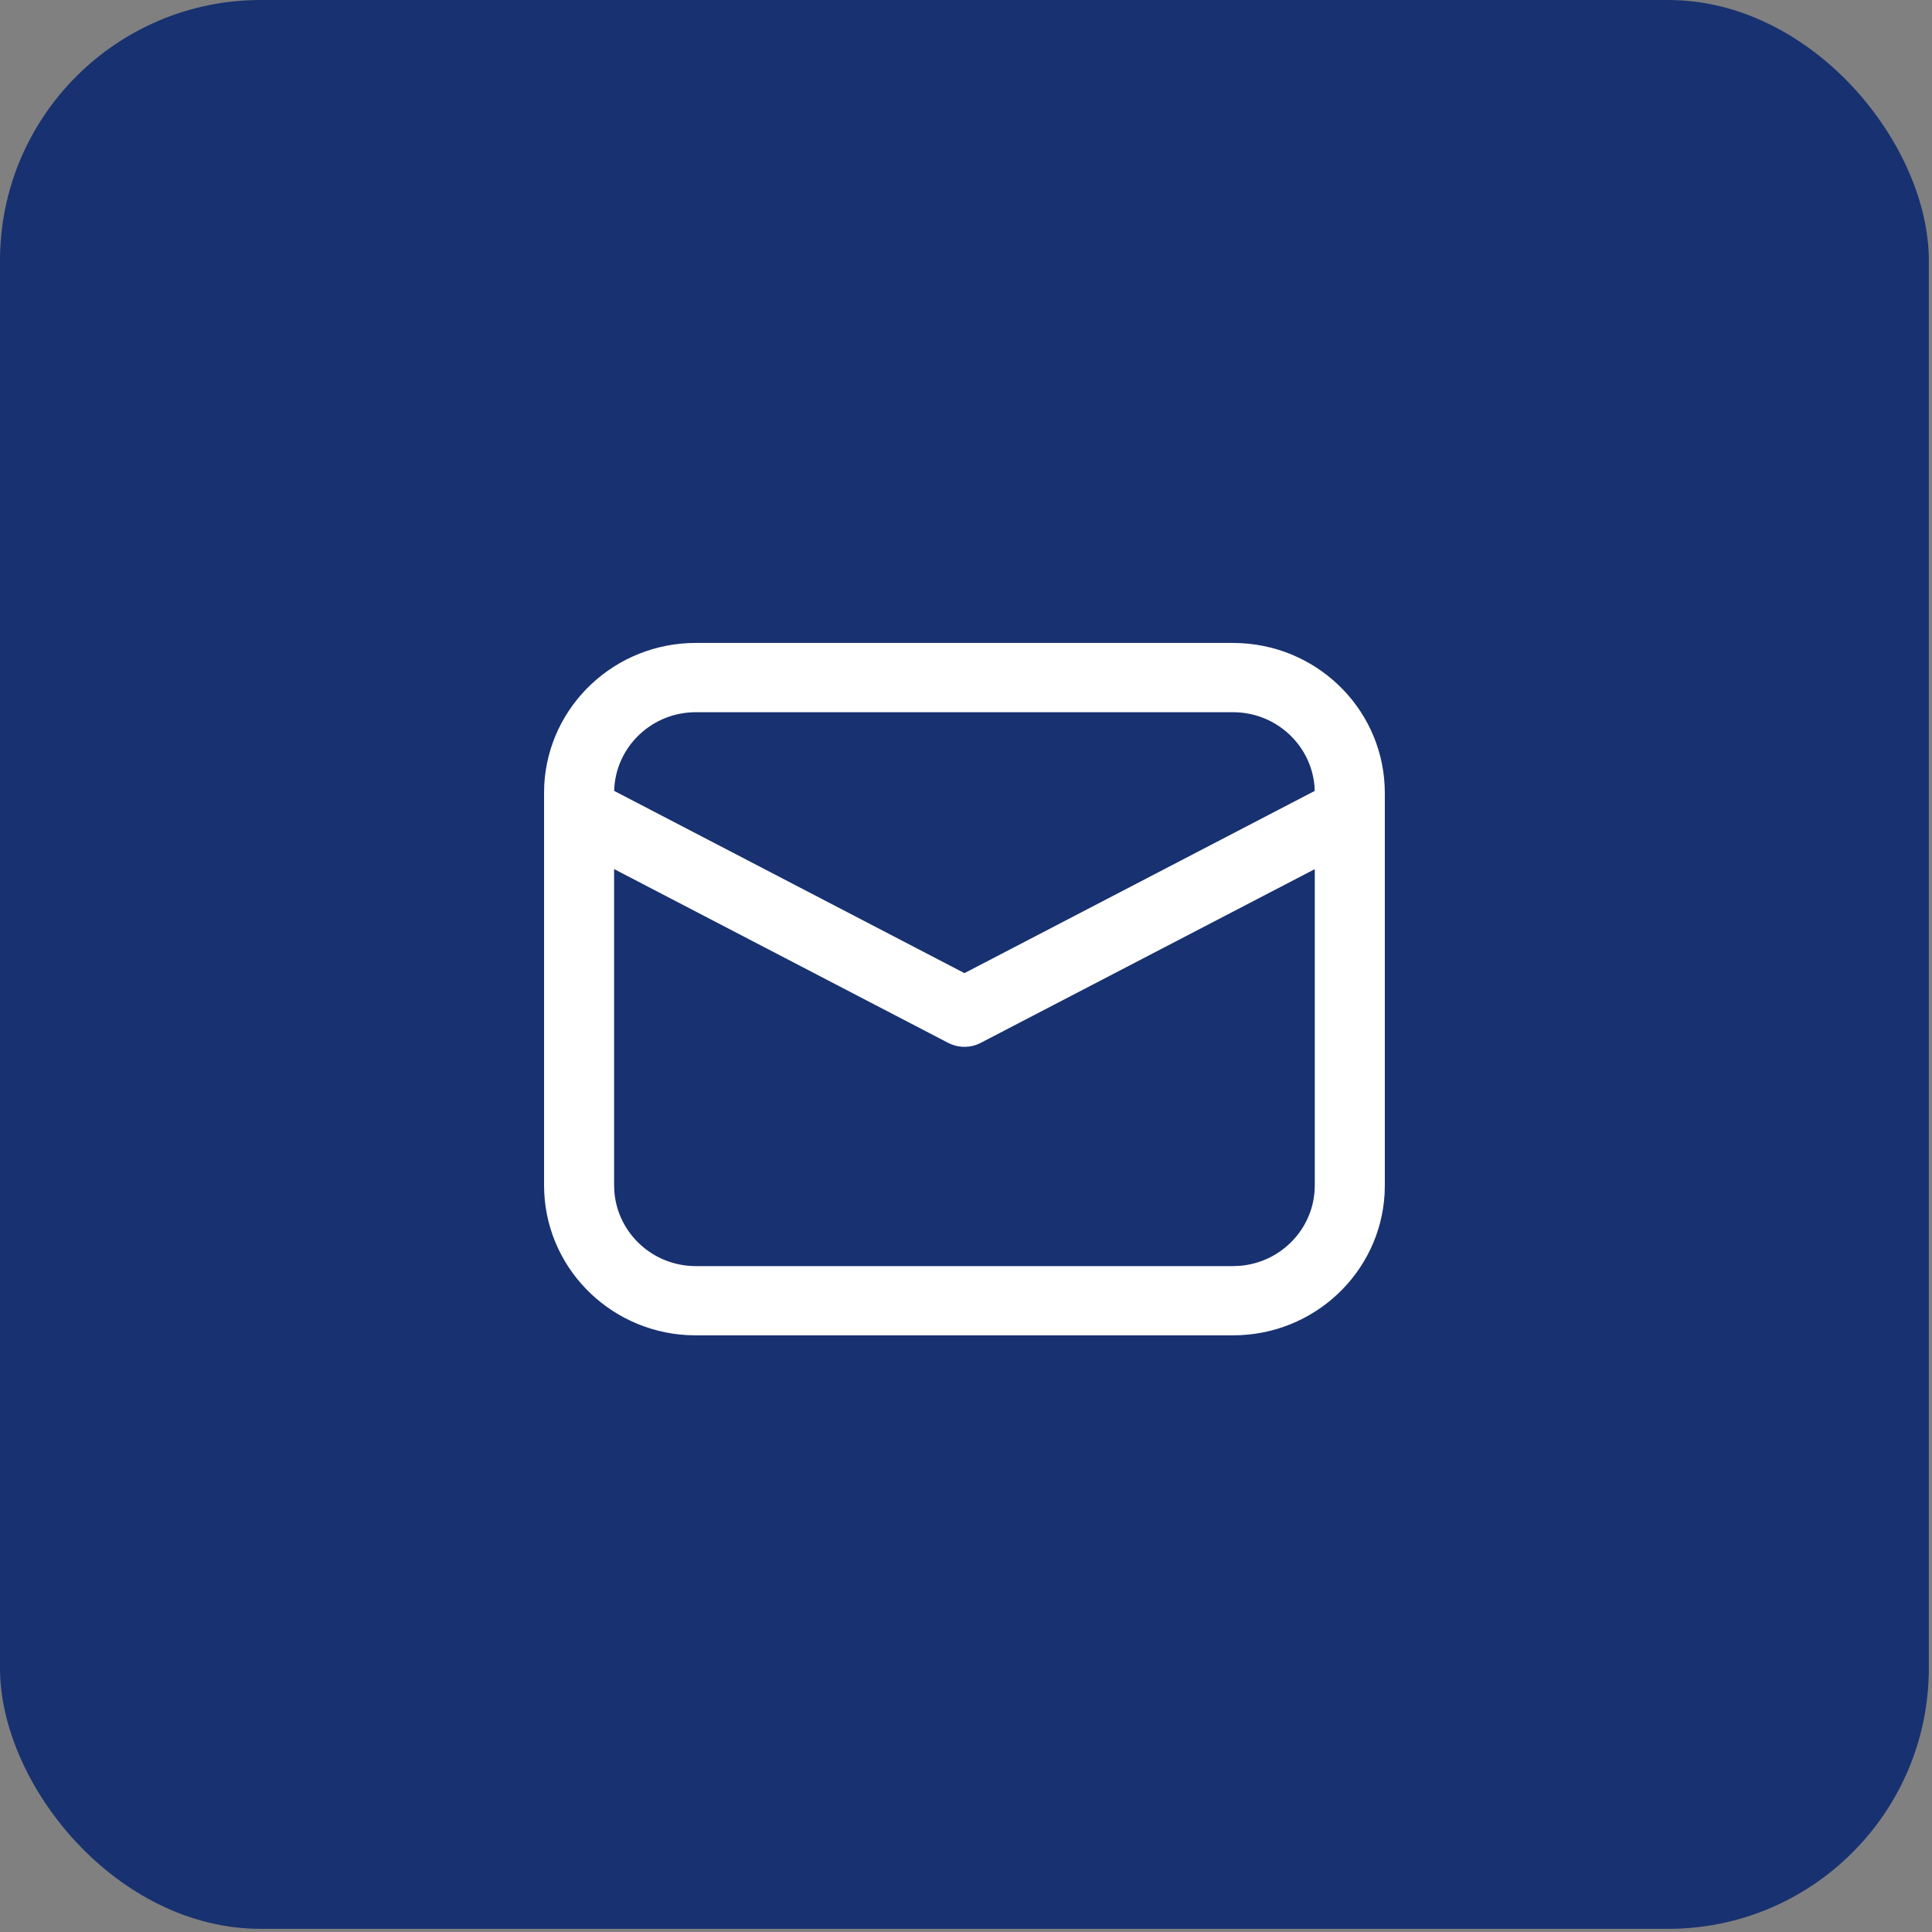
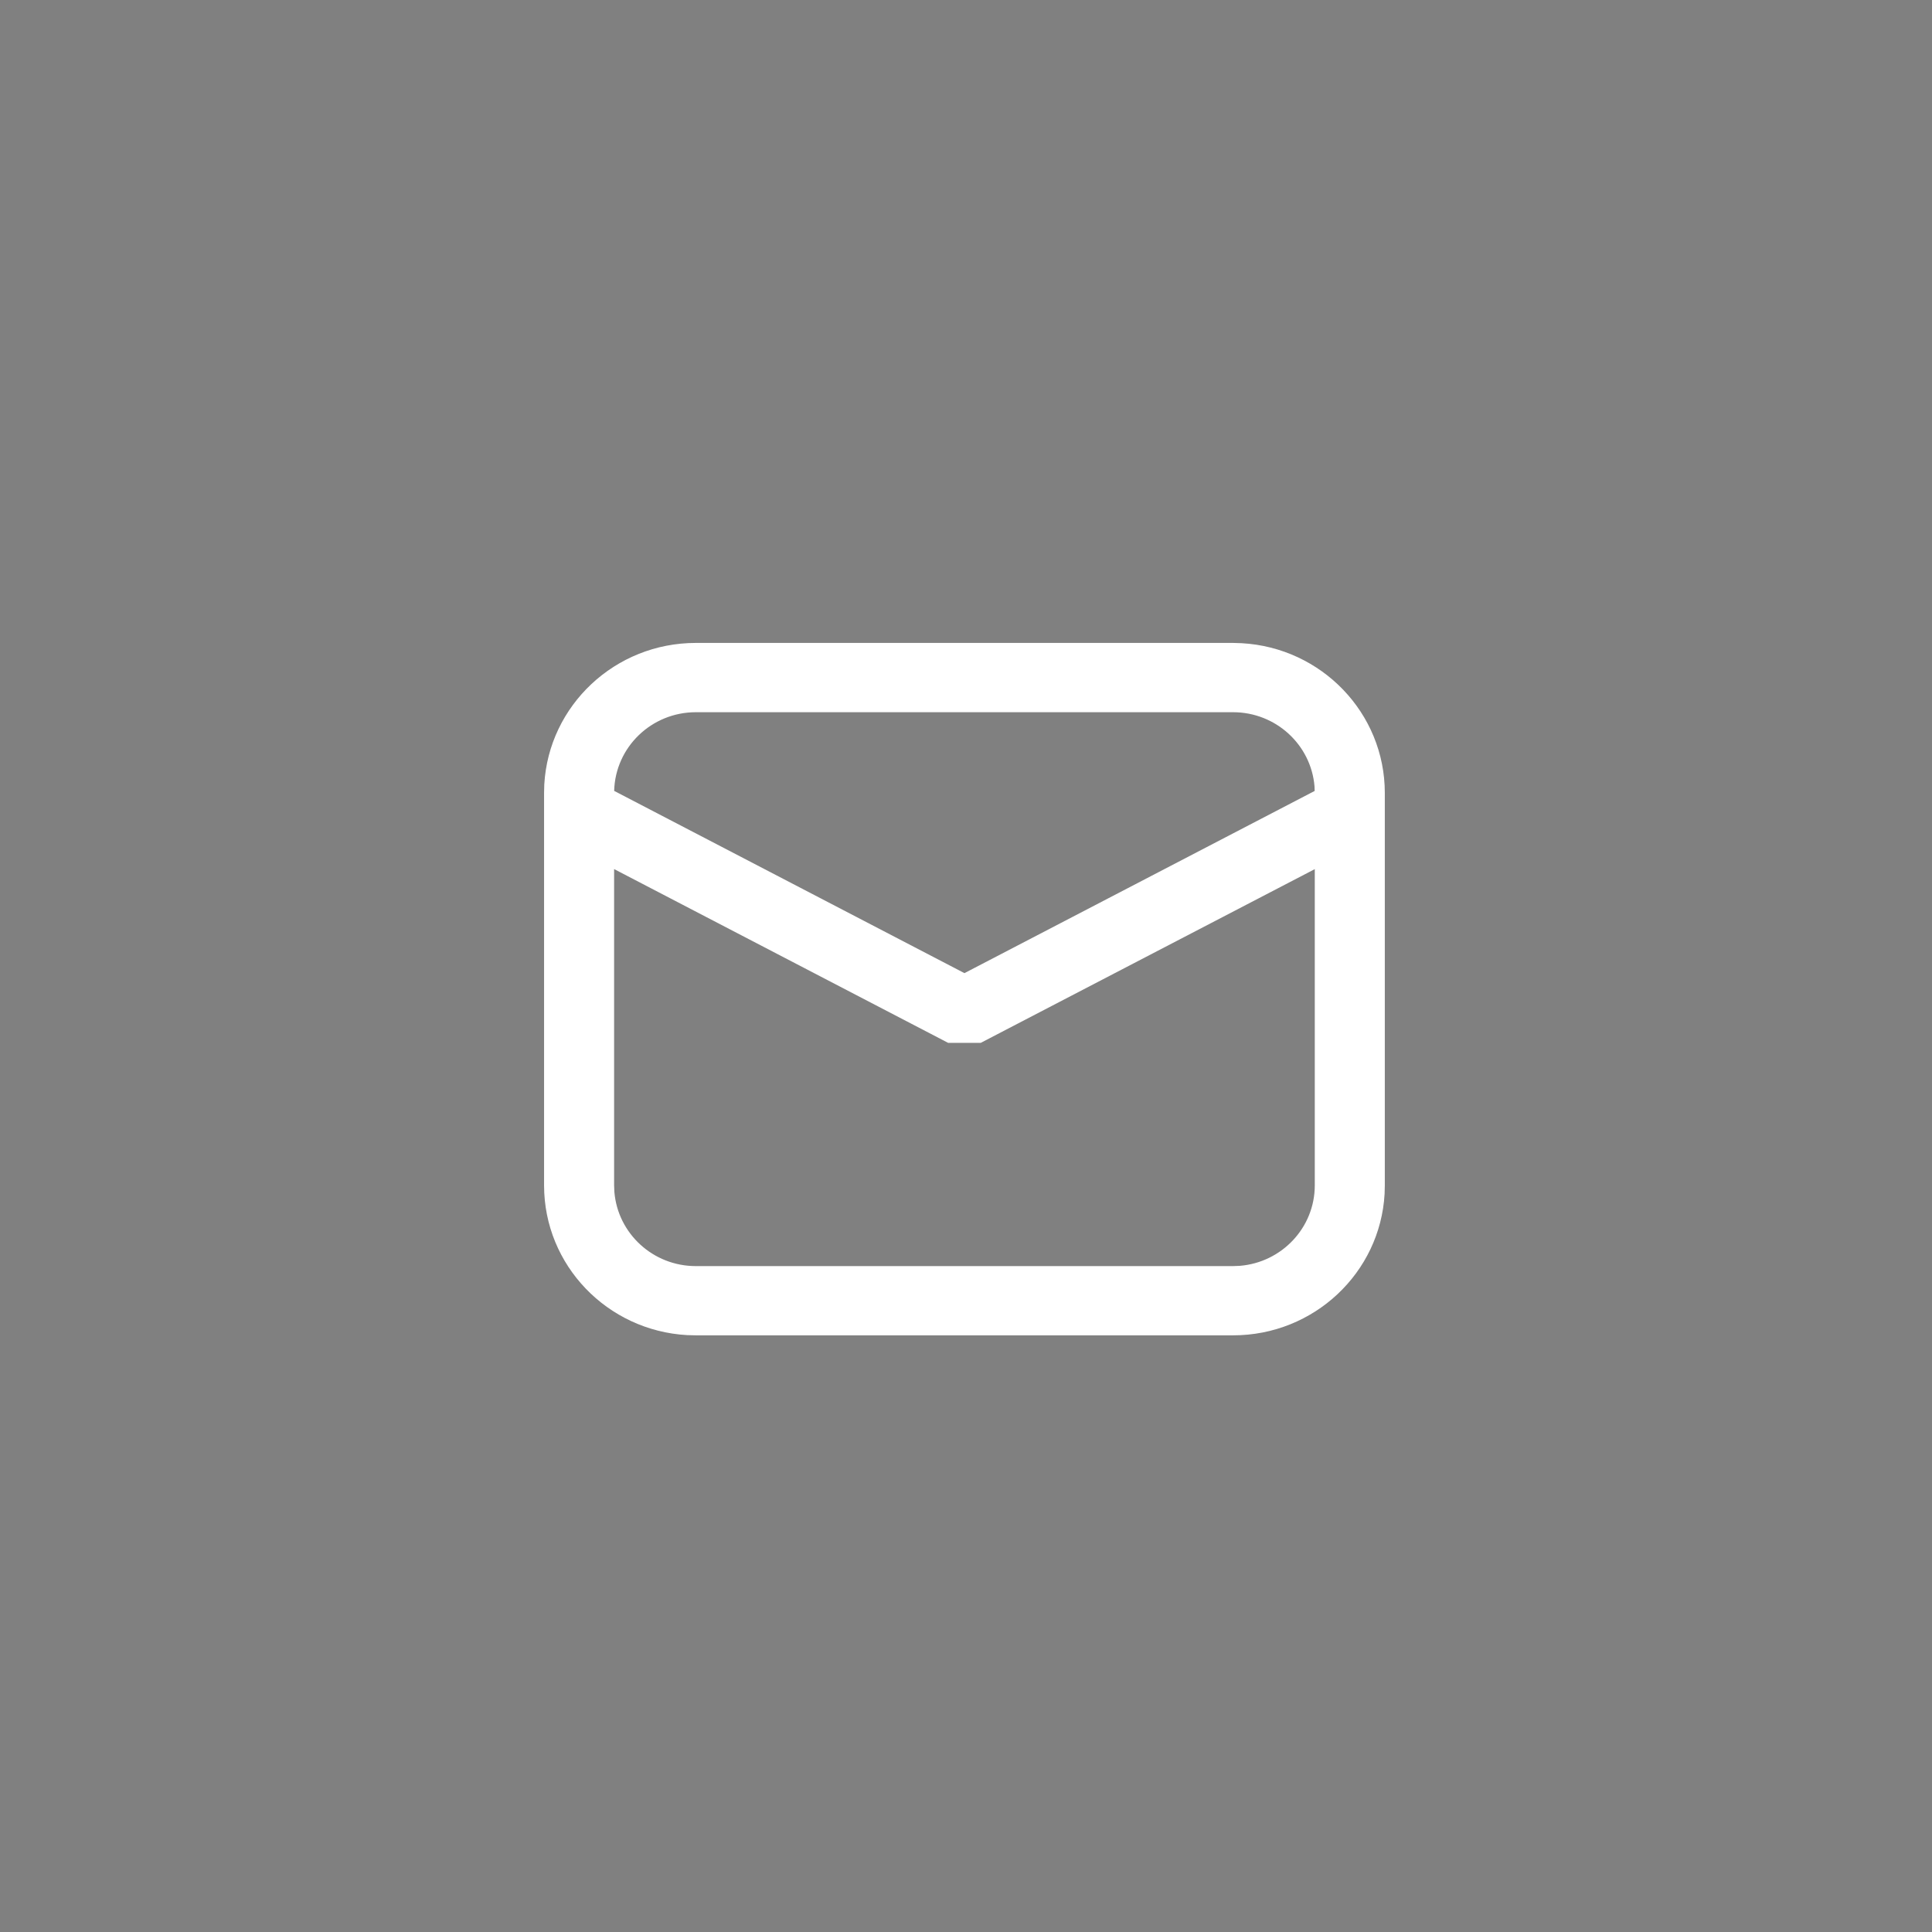
<svg xmlns="http://www.w3.org/2000/svg" width="36" height="36" viewBox="0 0 36 36" fill="none">
  <rect x="0" y="0" width="36" height="36" fill="#808080" stroke="none" />
  <g id="Icon">
-     <rect width="35.941" height="35.941" rx="4.857" fill="#183170" />
-     <path id="Vector" d="M22.976 11.98H12.966C11.458 11.98 10.225 13.147 10.142 14.617L10.138 14.776V22.087C10.138 23.578 11.318 24.796 12.806 24.878L12.966 24.882H22.976C24.484 24.882 25.717 23.716 25.8 22.246L25.804 22.087V14.776C25.804 13.285 24.624 12.067 23.136 11.985L22.976 11.98ZM11.443 16.194L17.667 19.432C17.83 19.517 18.021 19.529 18.191 19.469L18.275 19.432L24.499 16.195V22.087C24.499 22.877 23.883 23.524 23.101 23.587L22.976 23.592H12.966C12.167 23.592 11.512 22.984 11.448 22.21L11.443 22.087V16.194ZM12.966 13.271H22.976C23.775 13.271 24.43 13.879 24.494 14.652L24.497 14.738L17.971 18.133L11.444 14.737C11.465 13.924 12.138 13.271 12.966 13.271Z" fill="white" />
+     <path id="Vector" d="M22.976 11.98H12.966C11.458 11.98 10.225 13.147 10.142 14.617L10.138 14.776V22.087C10.138 23.578 11.318 24.796 12.806 24.878L12.966 24.882H22.976C24.484 24.882 25.717 23.716 25.8 22.246L25.804 22.087V14.776C25.804 13.285 24.624 12.067 23.136 11.985L22.976 11.98ZM11.443 16.194L17.667 19.432L18.275 19.432L24.499 16.195V22.087C24.499 22.877 23.883 23.524 23.101 23.587L22.976 23.592H12.966C12.167 23.592 11.512 22.984 11.448 22.21L11.443 22.087V16.194ZM12.966 13.271H22.976C23.775 13.271 24.43 13.879 24.494 14.652L24.497 14.738L17.971 18.133L11.444 14.737C11.465 13.924 12.138 13.271 12.966 13.271Z" fill="white" />
  </g>
</svg>